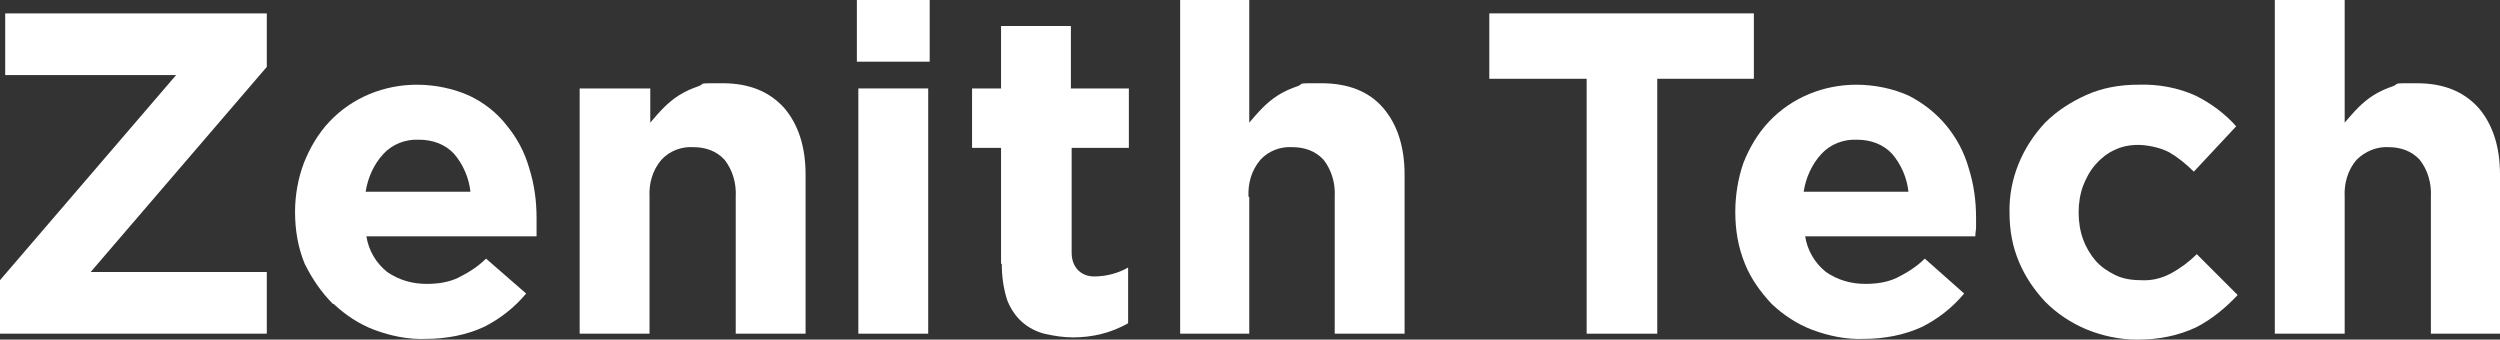
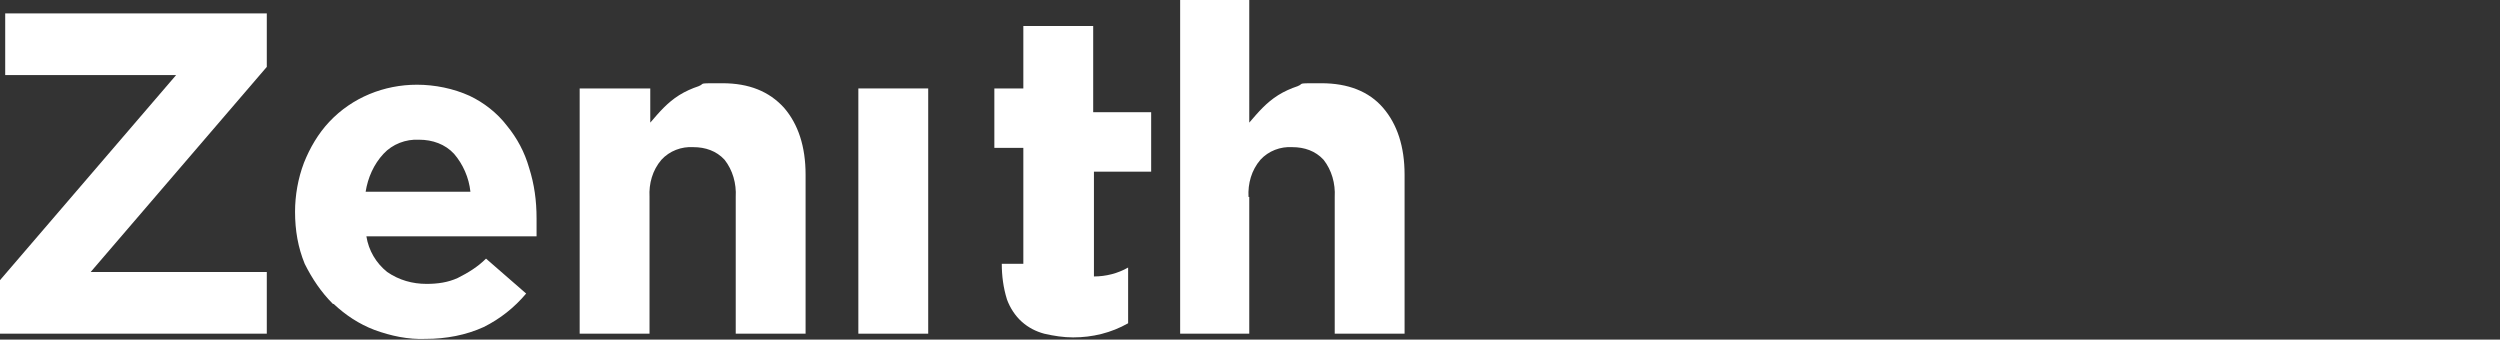
<svg xmlns="http://www.w3.org/2000/svg" id="Logos" width="336.4" height="45.7" viewBox="0 0 336.4 45.7">
  <rect x="0" y="0" width="336.4" height="45.7" fill="#333333" stroke="none" />
  <defs>
    <style>      .cls-1 {        fill: #fff;        stroke-width: 0px;      }    </style>
  </defs>
  <polygon class="cls-1" points="35.9 36.6 12.2 36.6 35.9 9 35.9 1.8 .7 1.8 .7 10.1 23.7 10.1 0 37.7 0 44.9 35.9 44.9 35.9 36.6" />
  <path class="cls-1" d="M44.9,40.9c1.6,1.5,3.4,2.7,5.5,3.5,2.2.8,4.5,1.3,6.9,1.2,2.7,0,5.4-.5,7.8-1.6,2.2-1.1,4.1-2.6,5.7-4.5l-5.4-4.7c-1.1,1.1-2.4,1.9-3.8,2.6-1.3.6-2.7.8-4.2.8-1.9,0-3.7-.5-5.3-1.6-1.5-1.2-2.5-2.9-2.8-4.8h22.9c0-.5,0-.8,0-1.2v-1.2h0c0-2.4-.3-4.6-1-6.8-.6-2.1-1.6-4-3-5.7-1.3-1.7-3.1-3.1-5-4-2.2-1-4.7-1.5-7.1-1.5-4.4,0-8.7,1.7-11.8,5-1.5,1.6-2.6,3.5-3.4,5.5-.8,2.1-1.2,4.4-1.2,6.6h0c0,2.5.4,4.8,1.3,7,1,2,2.2,3.8,3.8,5.4ZM51.6,20.7c1.2-1.3,3-2,4.8-1.9,1.8,0,3.5.6,4.7,1.9,1.2,1.4,2,3.2,2.2,5.1h-14.1c.3-1.9,1.1-3.7,2.4-5.1h0Z" />
  <path class="cls-1" d="M87.4,26.5c-.1-1.8.4-3.6,1.6-5,1.1-1.2,2.7-1.8,4.3-1.7,1.6,0,3.1.5,4.2,1.7,1.1,1.4,1.6,3.2,1.5,5v18.4h9.4v-21.4c0-3.8-1-6.8-2.9-9-2-2.2-4.7-3.3-8.3-3.3s-2.2,0-3.2.4c-.9.3-1.8.7-2.6,1.2s-1.5,1.1-2.1,1.7c-.6.6-1.2,1.3-1.8,2v-4.6h-9.5v33h9.4v-18.4Z" />
-   <rect class="cls-1" x="115.3" width="9.8" height="8.3" />
  <rect class="cls-1" x="115.5" y="11.9" width="9.4" height="33" />
-   <path class="cls-1" d="M134.8,35.5c0,1.6.2,3.2.7,4.8.4,1.1,1.1,2.2,2,3,.9.8,1.9,1.3,3,1.6,1.3.3,2.6.5,3.9.5,2.6,0,5.1-.6,7.4-1.9v-7.5c-1.4.8-3,1.2-4.6,1.2s-3-1.1-3-3.2v-14.1h7.7v-8h-7.8V3.5h-9.4v8.4h-3.9v8h3.9v15.6Z" />
+   <path class="cls-1" d="M134.8,35.5c0,1.6.2,3.2.7,4.8.4,1.1,1.1,2.2,2,3,.9.8,1.9,1.3,3,1.6,1.3.3,2.6.5,3.9.5,2.6,0,5.1-.6,7.4-1.9v-7.5c-1.4.8-3,1.2-4.6,1.2v-14.1h7.7v-8h-7.8V3.5h-9.4v8.4h-3.9v8h3.9v15.6Z" />
  <path class="cls-1" d="M168,26.5c-.1-1.8.4-3.6,1.6-5,1.1-1.2,2.7-1.8,4.3-1.7,1.6,0,3.1.5,4.2,1.7,1.1,1.4,1.6,3.2,1.5,5v18.4h9.4v-21.4c0-3.8-1-6.8-2.9-9s-4.7-3.3-8.3-3.3-2.2,0-3.2.4c-.9.3-1.8.7-2.6,1.2s-1.5,1.1-2.1,1.7c-.6.6-1.2,1.3-1.8,2V0h-9.3v44.9h9.3v-18.4Z" />
-   <polygon class="cls-1" points="213.5 44.9 223 44.9 223 10.6 236 10.6 236 1.8 200.4 1.8 200.4 10.6 213.5 10.6 213.5 44.9" />
-   <path class="cls-1" d="M233.5,28.5h0c0,2.5.4,4.8,1.3,7,.8,2,2.1,3.8,3.6,5.4,1.6,1.5,3.4,2.7,5.5,3.5,2.2.8,4.5,1.3,6.9,1.2,2.7,0,5.4-.5,7.8-1.6,2.2-1.1,4.1-2.6,5.7-4.5l-5.3-4.7c-1.1,1.1-2.4,1.9-3.8,2.6-1.3.6-2.7.8-4.2.8-1.9,0-3.7-.5-5.3-1.6-1.5-1.2-2.5-2.9-2.8-4.8h22.9c0-.5.1-.9.1-1.2v-1.2h0c0-2.4-.3-4.6-1-6.8-.6-2.1-1.6-4-3-5.7s-3.1-3-5-4c-2.2-1-4.7-1.5-7.1-1.5-4.4,0-8.7,1.7-11.8,5-1.5,1.6-2.6,3.5-3.4,5.5-.7,2-1.1,4.3-1.1,6.6ZM245.1,20.7c1.2-1.3,3-2,4.8-1.9,1.8,0,3.5.6,4.7,1.9,1.2,1.4,2,3.2,2.2,5.1h-14.1c.3-1.9,1.1-3.7,2.4-5.1Z" />
-   <path class="cls-1" d="M275.2,40.6c1.6,1.6,3.4,2.8,5.5,3.7,2.2.9,4.5,1.4,6.9,1.4,2.8,0,5.5-.5,8-1.7,2.1-1.1,3.9-2.6,5.5-4.3l-5.5-5.5c-1,1-2.2,1.9-3.5,2.6-1.3.7-2.7,1-4.1.9-1.2,0-2.4-.2-3.4-.7s-1.9-1.1-2.6-1.9c-.7-.8-1.3-1.8-1.7-2.9-.4-1.1-.6-2.3-.6-3.6h0c0-1.3.2-2.5.6-3.6.4-1,.9-2,1.7-2.9.7-.8,1.6-1.5,2.5-1.9,1-.5,2.1-.7,3.2-.7s2.9.3,4.2,1c1.2.7,2.3,1.6,3.3,2.6l5.7-6.1c-1.5-1.7-3.4-3.1-5.4-4.1-2.4-1.1-5.1-1.6-7.8-1.5-2.4,0-4.8.4-7,1.4-2,.9-3.9,2.1-5.5,3.7-3.1,3.3-4.9,7.6-4.8,12.1h0c0,2.4.4,4.6,1.3,6.7.8,1.9,2,3.7,3.5,5.3Z" />
-   <path class="cls-1" d="M315.5,26.5c-.1-1.8.4-3.6,1.6-5,1.1-1.1,2.7-1.8,4.3-1.7,1.6,0,3.1.5,4.2,1.7,1.1,1.4,1.6,3.2,1.5,5v18.4h9.3v-21.4c0-3.8-1-6.8-2.9-9-2-2.2-4.7-3.3-8.3-3.3s-2.2,0-3.2.4c-.9.3-1.8.7-2.6,1.2-.8.5-1.5,1.1-2.1,1.7-.6.6-1.2,1.3-1.8,2V0h-9.4v44.9h9.4v-18.4Z" />
</svg>